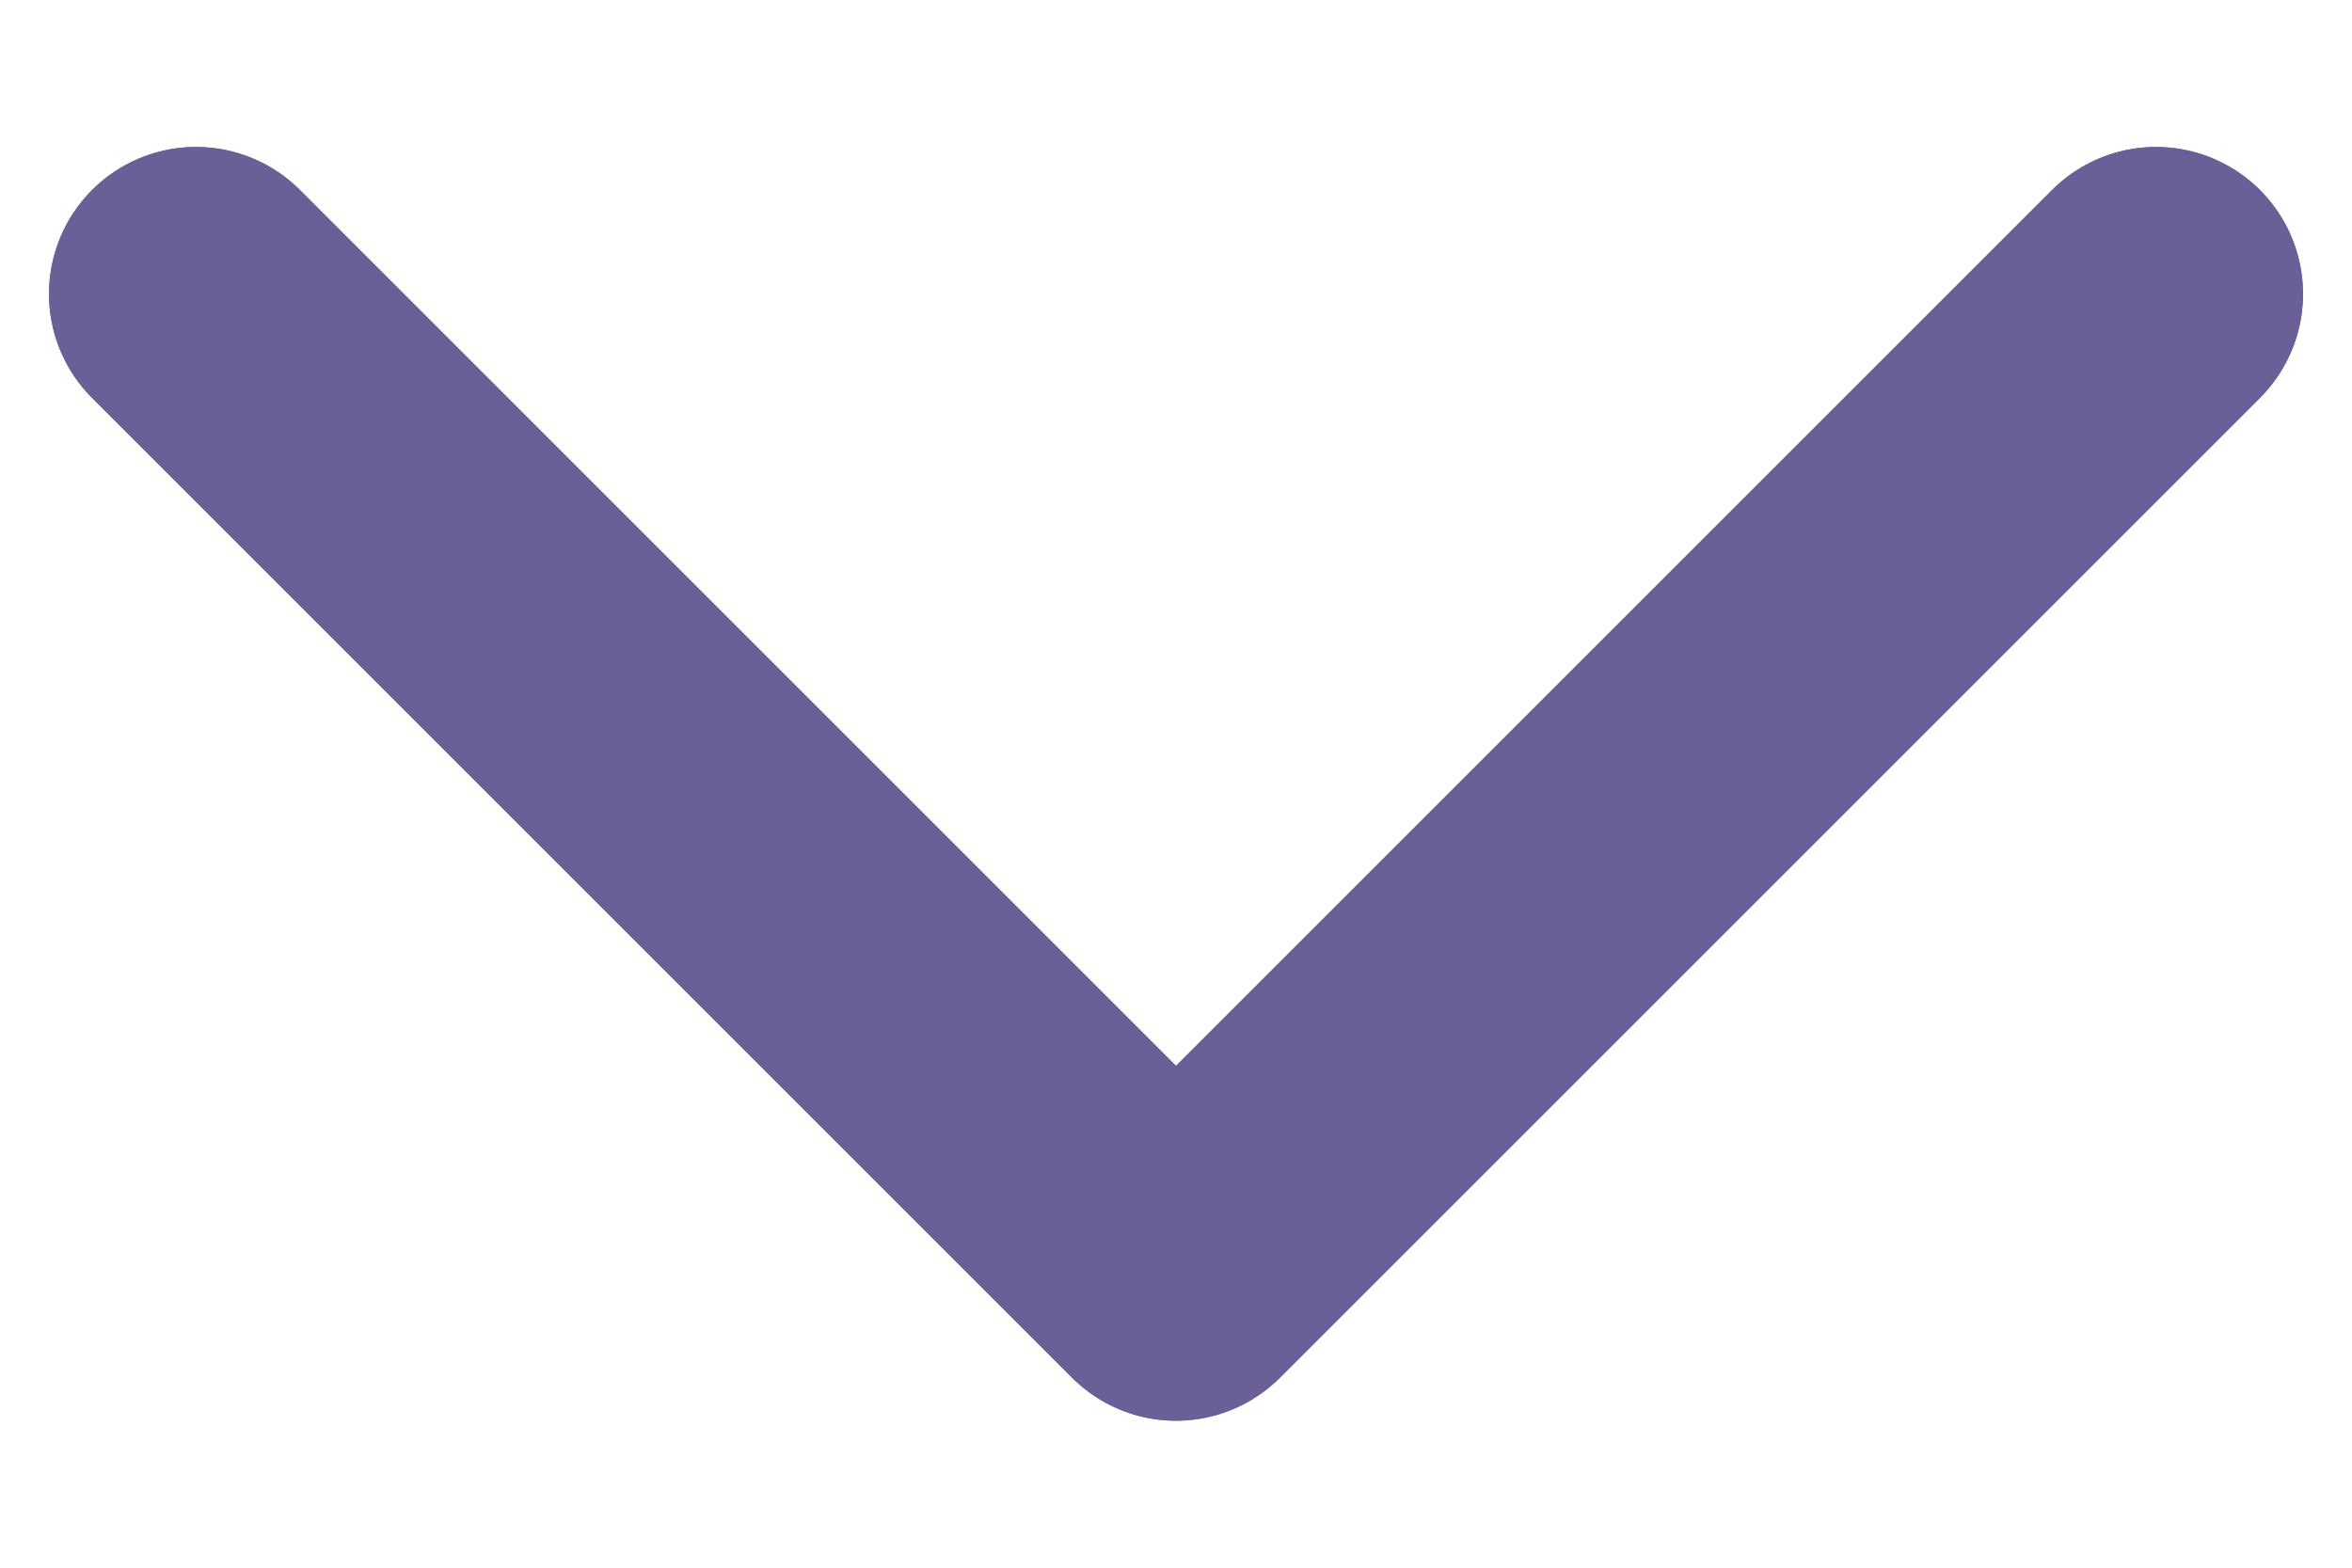
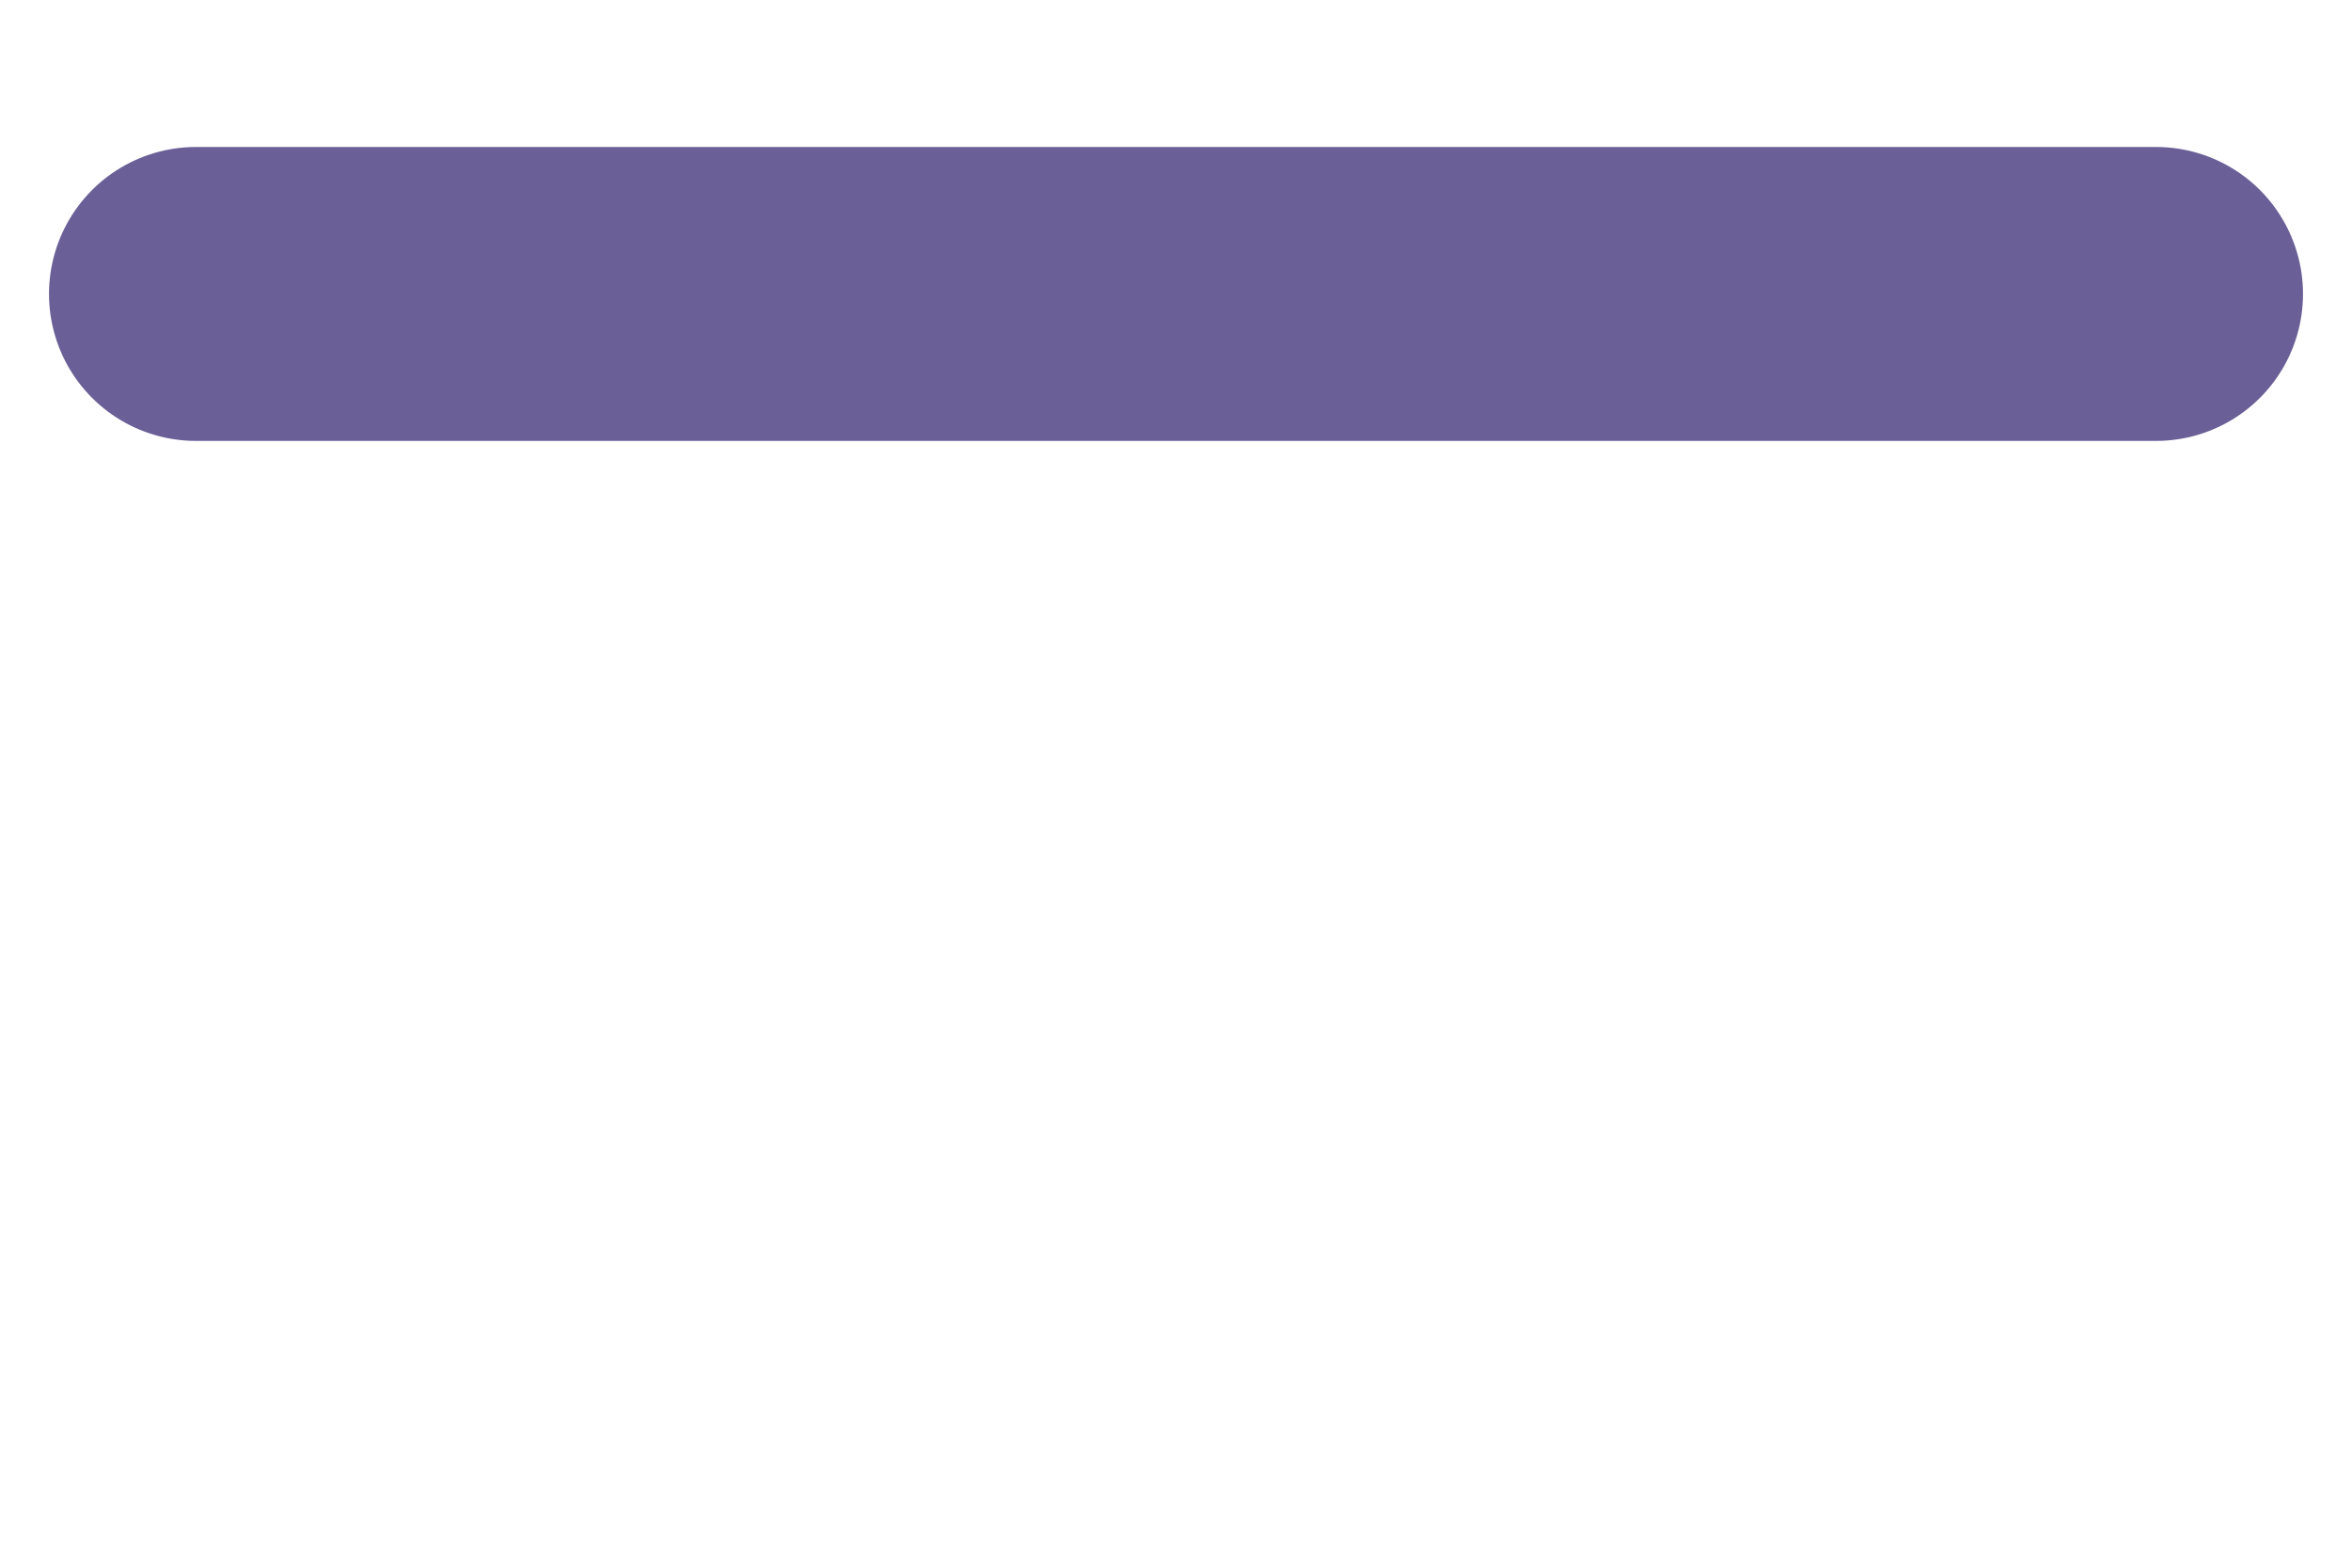
<svg xmlns="http://www.w3.org/2000/svg" width="12" height="8" viewBox="0 0 12 8" fill="none">
-   <path d="M1 1.5L6 6.5L11 1.5" stroke="#6A6097" stroke-width="1.5" stroke-linecap="round" stroke-linejoin="round" />
-   <path d="M1 1.5L6 6.5L11 1.5" stroke="#6A6097" stroke-width="1.5" stroke-linecap="round" stroke-linejoin="round" />
+   <path d="M1 1.5L11 1.5" stroke="#6A6097" stroke-width="1.5" stroke-linecap="round" stroke-linejoin="round" />
</svg>